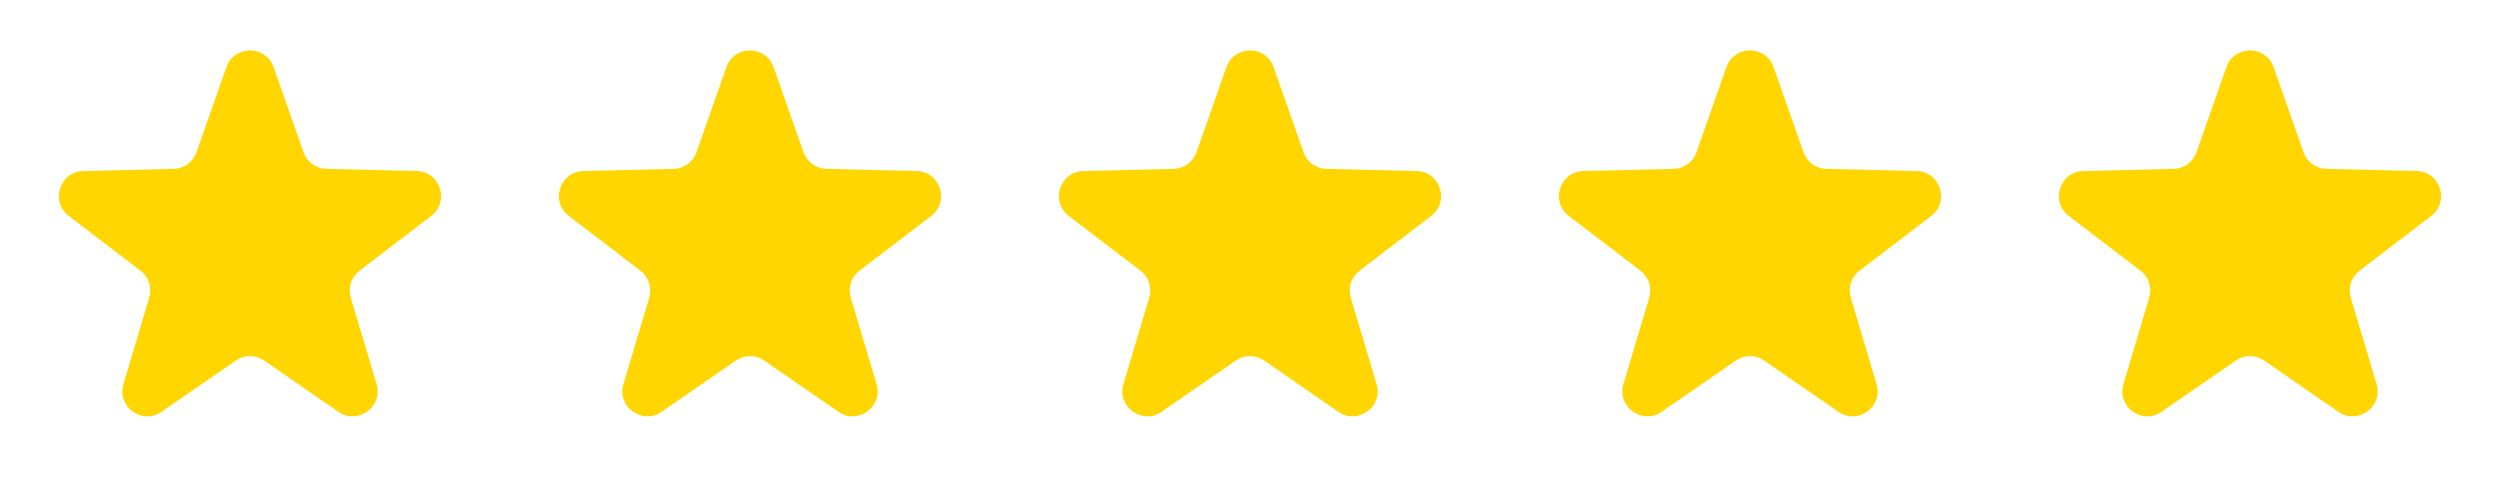
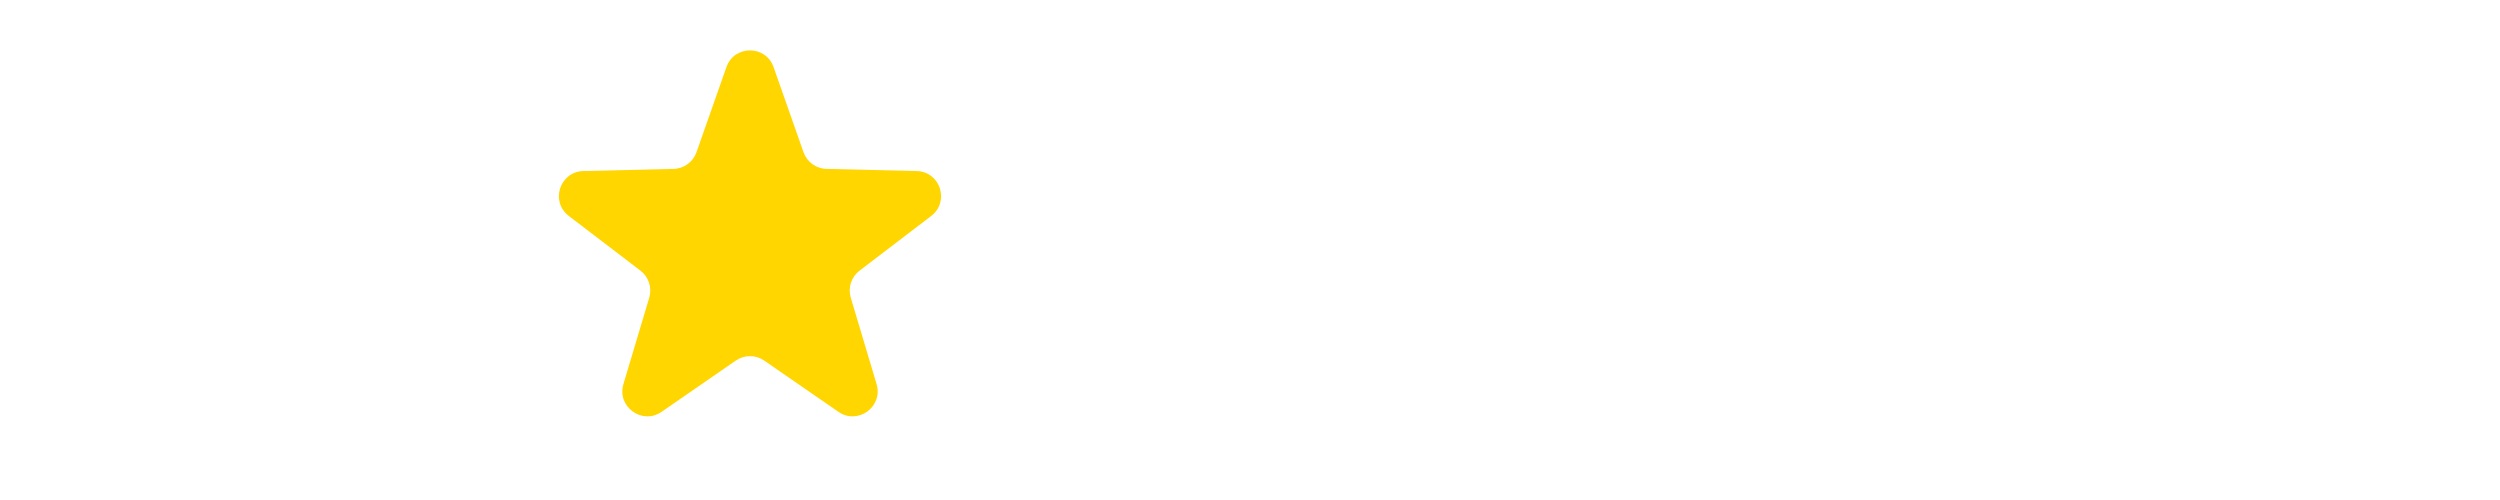
<svg xmlns="http://www.w3.org/2000/svg" width="100" height="20" viewBox="0 0 100 20" fill="none">
-   <path d="M9.057 2.684C9.37 1.793 10.63 1.793 10.943 2.684L12.14 6.088C12.278 6.48 12.644 6.746 13.059 6.756L16.666 6.842C17.611 6.865 18 8.063 17.249 8.637L14.382 10.826C14.051 11.078 13.912 11.509 14.03 11.907L15.063 15.364C15.334 16.269 14.314 17.01 13.537 16.473L10.568 14.423C10.226 14.186 9.774 14.186 9.432 14.423L6.463 16.473C5.686 17.01 4.666 16.269 4.937 15.364L5.97 11.907C6.089 11.509 5.949 11.078 5.618 10.826L2.751 8.637C2 8.063 2.389 6.865 3.334 6.842L6.941 6.756C7.356 6.746 7.722 6.48 7.86 6.088L9.057 2.684Z" fill="#FFD600" />
  <path d="M29.057 2.684C29.37 1.793 30.63 1.793 30.943 2.684L32.14 6.088C32.278 6.48 32.644 6.746 33.059 6.756L36.666 6.842C37.611 6.865 38 8.063 37.249 8.637L34.382 10.826C34.051 11.078 33.911 11.509 34.031 11.907L35.063 15.364C35.334 16.269 34.314 17.01 33.537 16.473L30.568 14.423C30.226 14.186 29.774 14.186 29.432 14.423L26.463 16.473C25.686 17.01 24.666 16.269 24.937 15.364L25.97 11.907C26.088 11.509 25.949 11.078 25.618 10.826L22.751 8.637C22 8.063 22.389 6.865 23.334 6.842L26.941 6.756C27.356 6.746 27.722 6.48 27.86 6.088L29.057 2.684Z" fill="#FFD600" />
-   <path d="M49.057 2.684C49.37 1.793 50.63 1.793 50.943 2.684L52.14 6.088C52.278 6.48 52.644 6.746 53.059 6.756L56.666 6.842C57.611 6.865 58 8.063 57.249 8.637L54.382 10.826C54.051 11.078 53.911 11.509 54.031 11.907L55.063 15.364C55.334 16.269 54.314 17.01 53.537 16.473L50.568 14.423C50.226 14.186 49.774 14.186 49.432 14.423L46.463 16.473C45.686 17.01 44.666 16.269 44.937 15.364L45.969 11.907C46.089 11.509 45.949 11.078 45.618 10.826L42.751 8.637C42 8.063 42.389 6.865 43.334 6.842L46.941 6.756C47.356 6.746 47.722 6.48 47.86 6.088L49.057 2.684Z" fill="#FFD600" />
-   <path d="M69.057 2.684C69.37 1.793 70.63 1.793 70.943 2.684L72.14 6.088C72.278 6.48 72.644 6.746 73.059 6.756L76.666 6.842C77.611 6.865 78 8.063 77.249 8.637L74.382 10.826C74.051 11.078 73.912 11.509 74.031 11.907L75.063 15.364C75.334 16.269 74.314 17.01 73.537 16.473L70.568 14.423C70.226 14.186 69.774 14.186 69.432 14.423L66.463 16.473C65.686 17.01 64.666 16.269 64.937 15.364L65.969 11.907C66.088 11.509 65.949 11.078 65.618 10.826L62.751 8.637C62 8.063 62.389 6.865 63.334 6.842L66.941 6.756C67.356 6.746 67.722 6.48 67.86 6.088L69.057 2.684Z" fill="#FFD600" />
-   <path d="M89.057 2.684C89.37 1.793 90.63 1.793 90.943 2.684L92.14 6.088C92.278 6.48 92.644 6.746 93.059 6.756L96.666 6.842C97.611 6.865 98 8.063 97.249 8.637L94.382 10.826C94.051 11.078 93.912 11.509 94.031 11.907L95.063 15.364C95.334 16.269 94.314 17.01 93.537 16.473L90.568 14.423C90.226 14.186 89.774 14.186 89.432 14.423L86.463 16.473C85.686 17.01 84.666 16.269 84.937 15.364L85.969 11.907C86.088 11.509 85.949 11.078 85.618 10.826L82.751 8.637C82 8.063 82.389 6.865 83.334 6.842L86.941 6.756C87.356 6.746 87.722 6.48 87.86 6.088L89.057 2.684Z" fill="#FFD600" />
</svg>